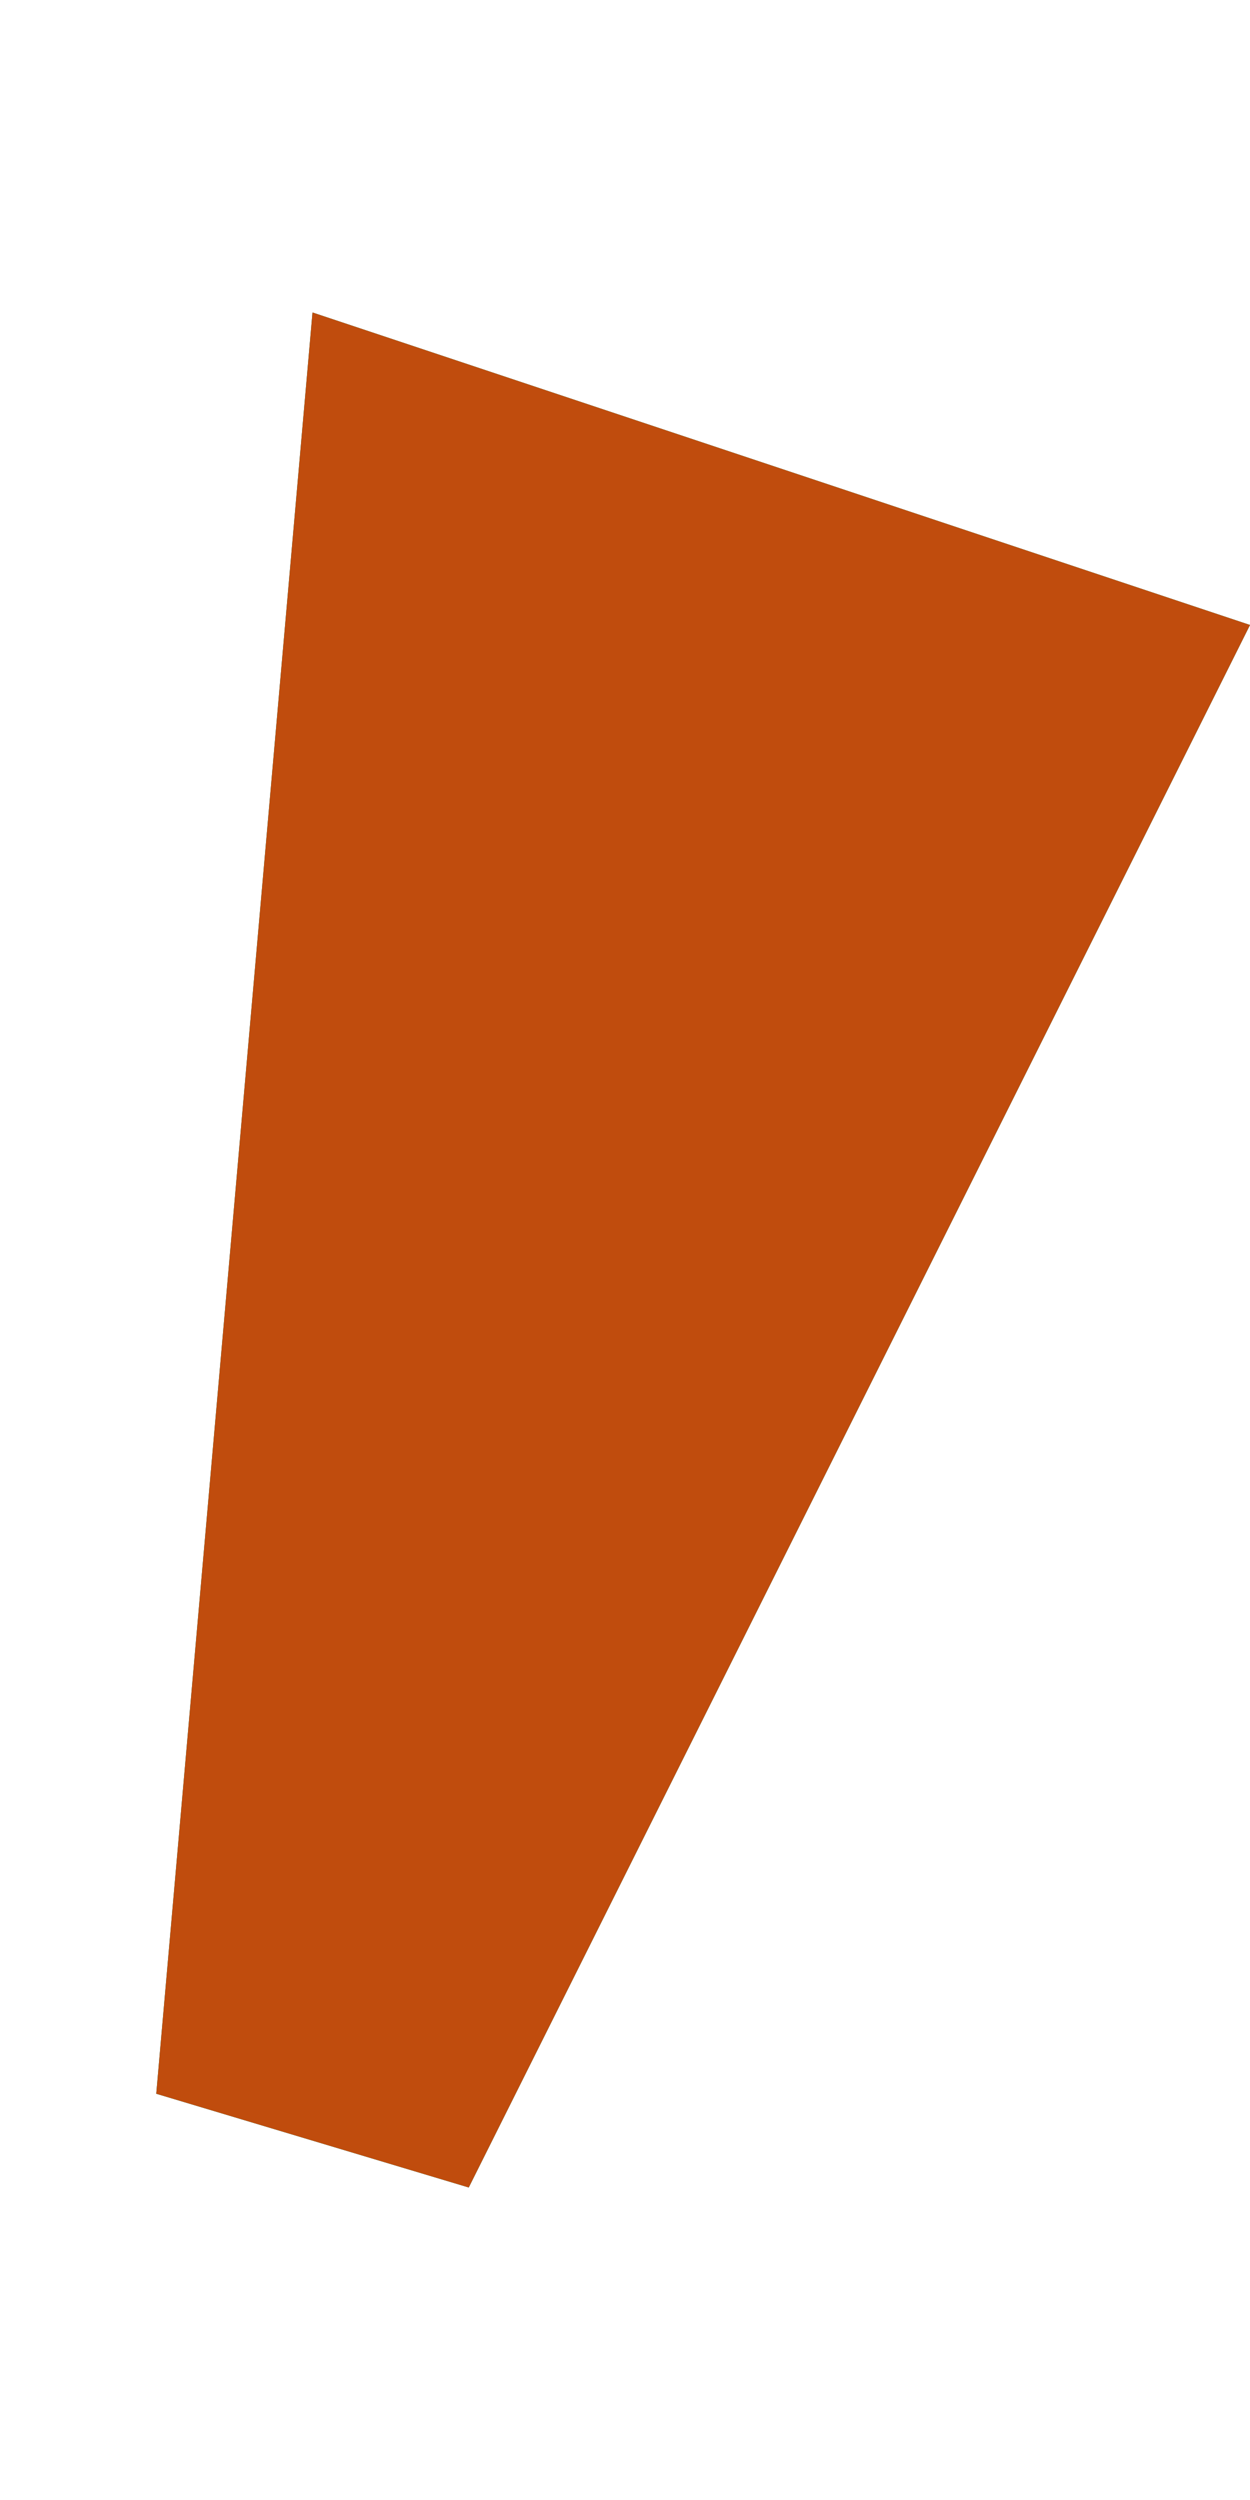
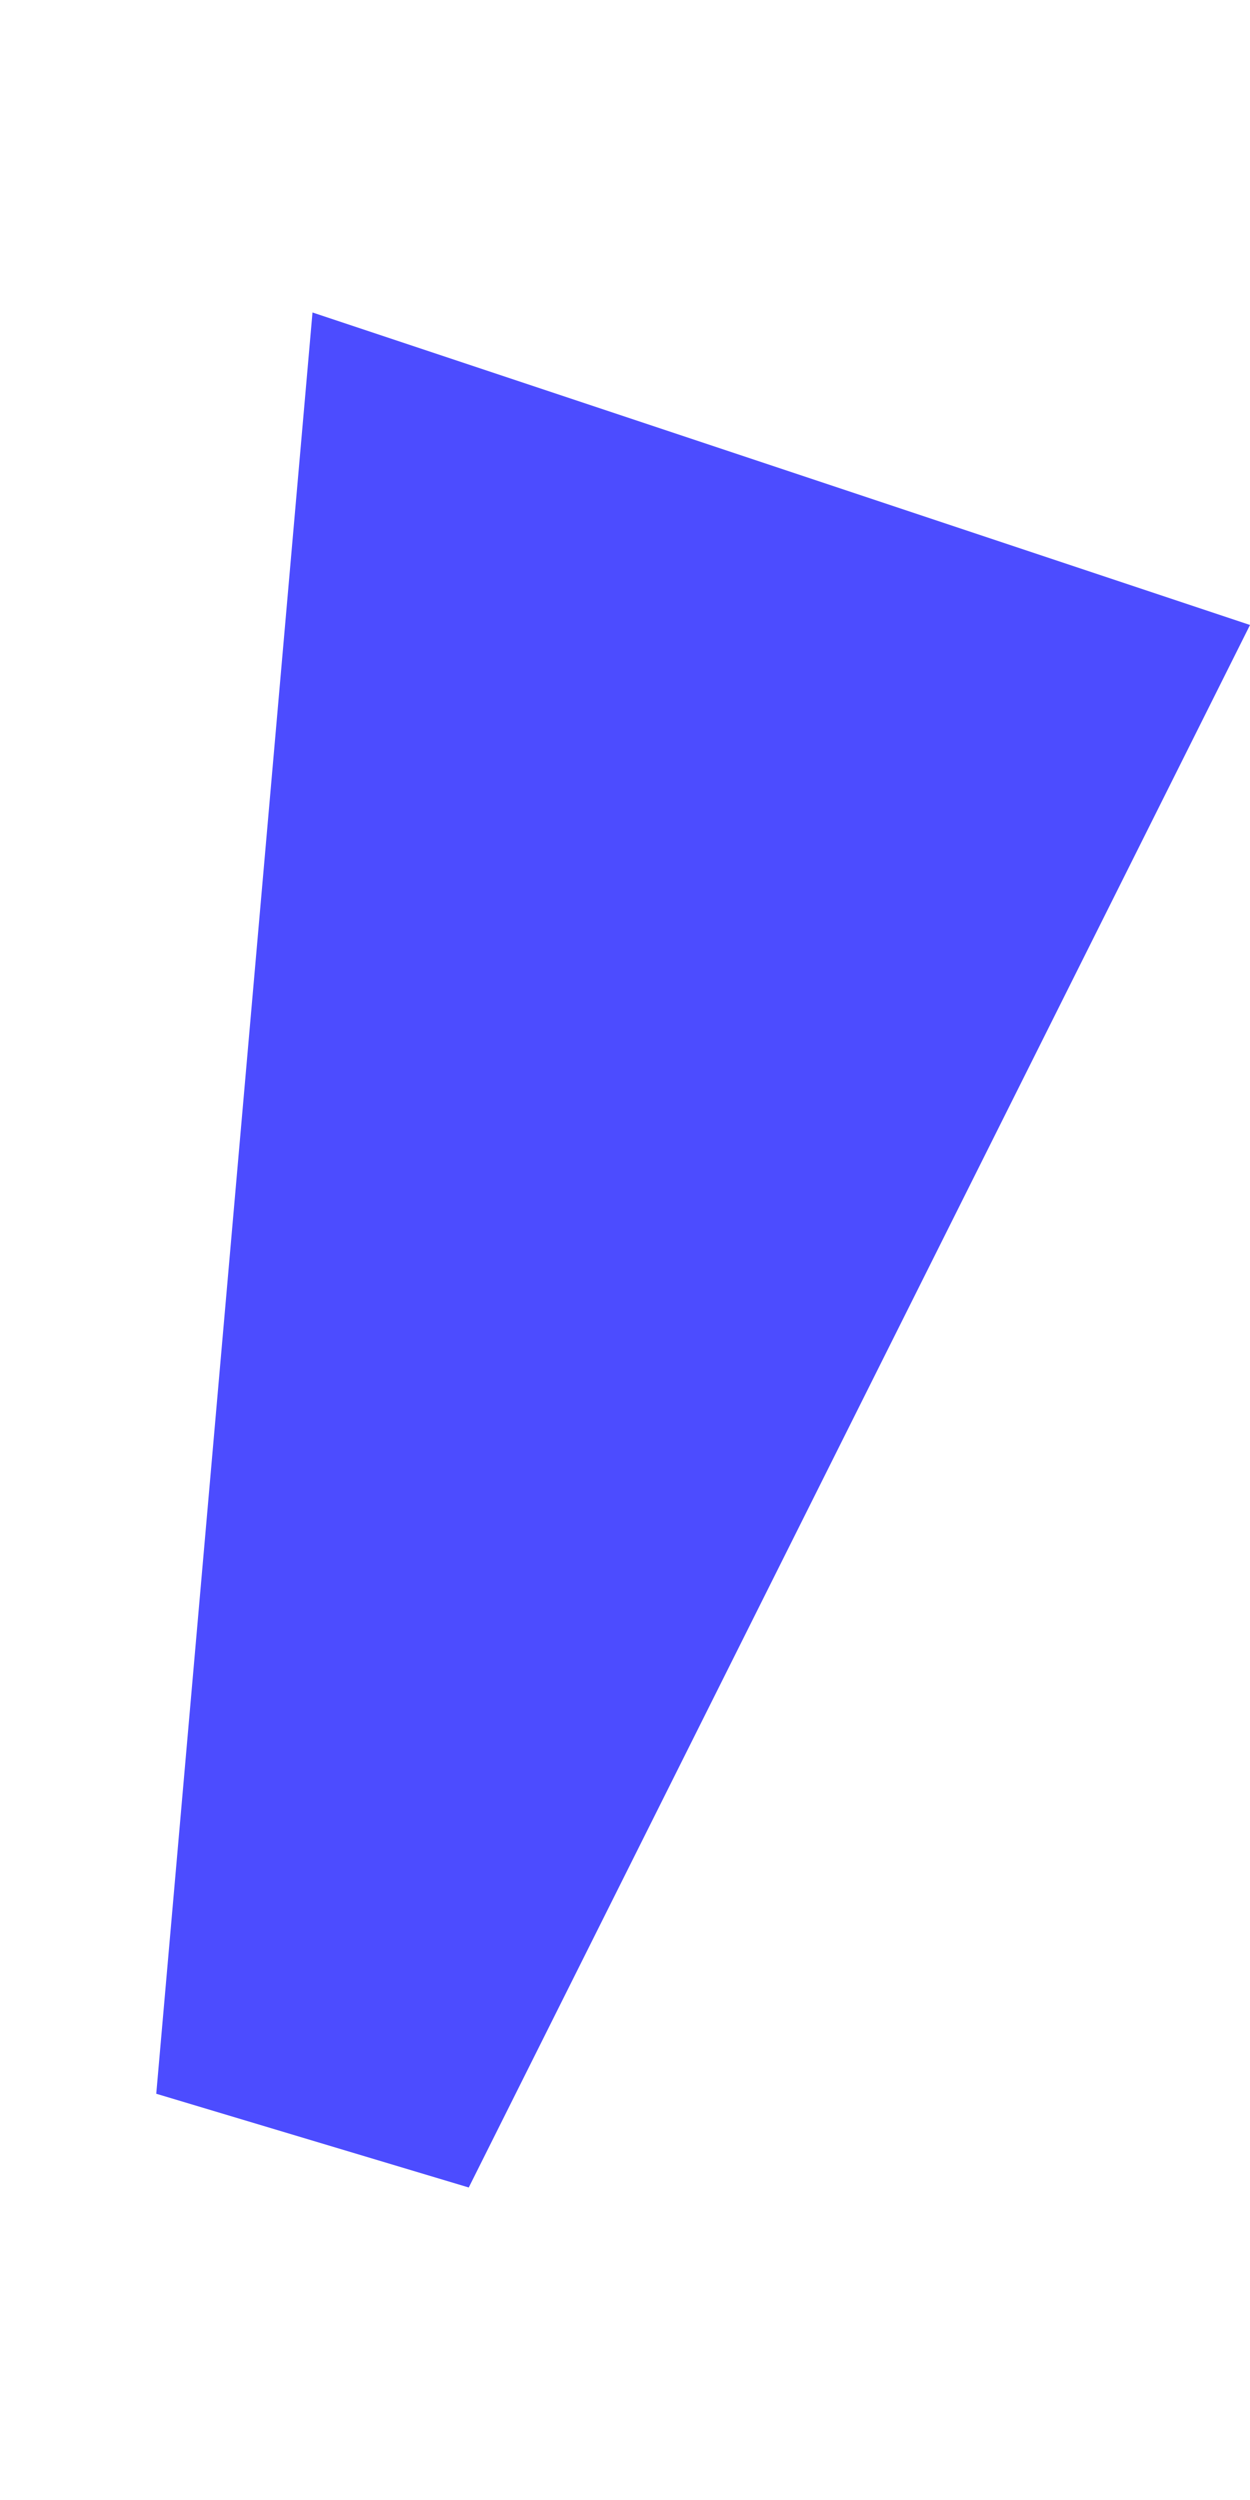
<svg xmlns="http://www.w3.org/2000/svg" version="1.1" width="200" height="400" class="lamp">
  <path fill="rgba(0, 0, 255, 0.7)" stroke="none" d="M 50 50, 200 100, 75 350, 25 335, 50 50" />
-   <path fill="rgba(42, 255, 42, 1)" stroke="none" d="M 50 50, 200 100, 75 350, 25 335, 50 50" />
-   <path fill="rgba(255, 0, 0, 0.7)" stroke="none" d="M 50 50, 200 100, 75 350, 25 335, 50 50" />
</svg>